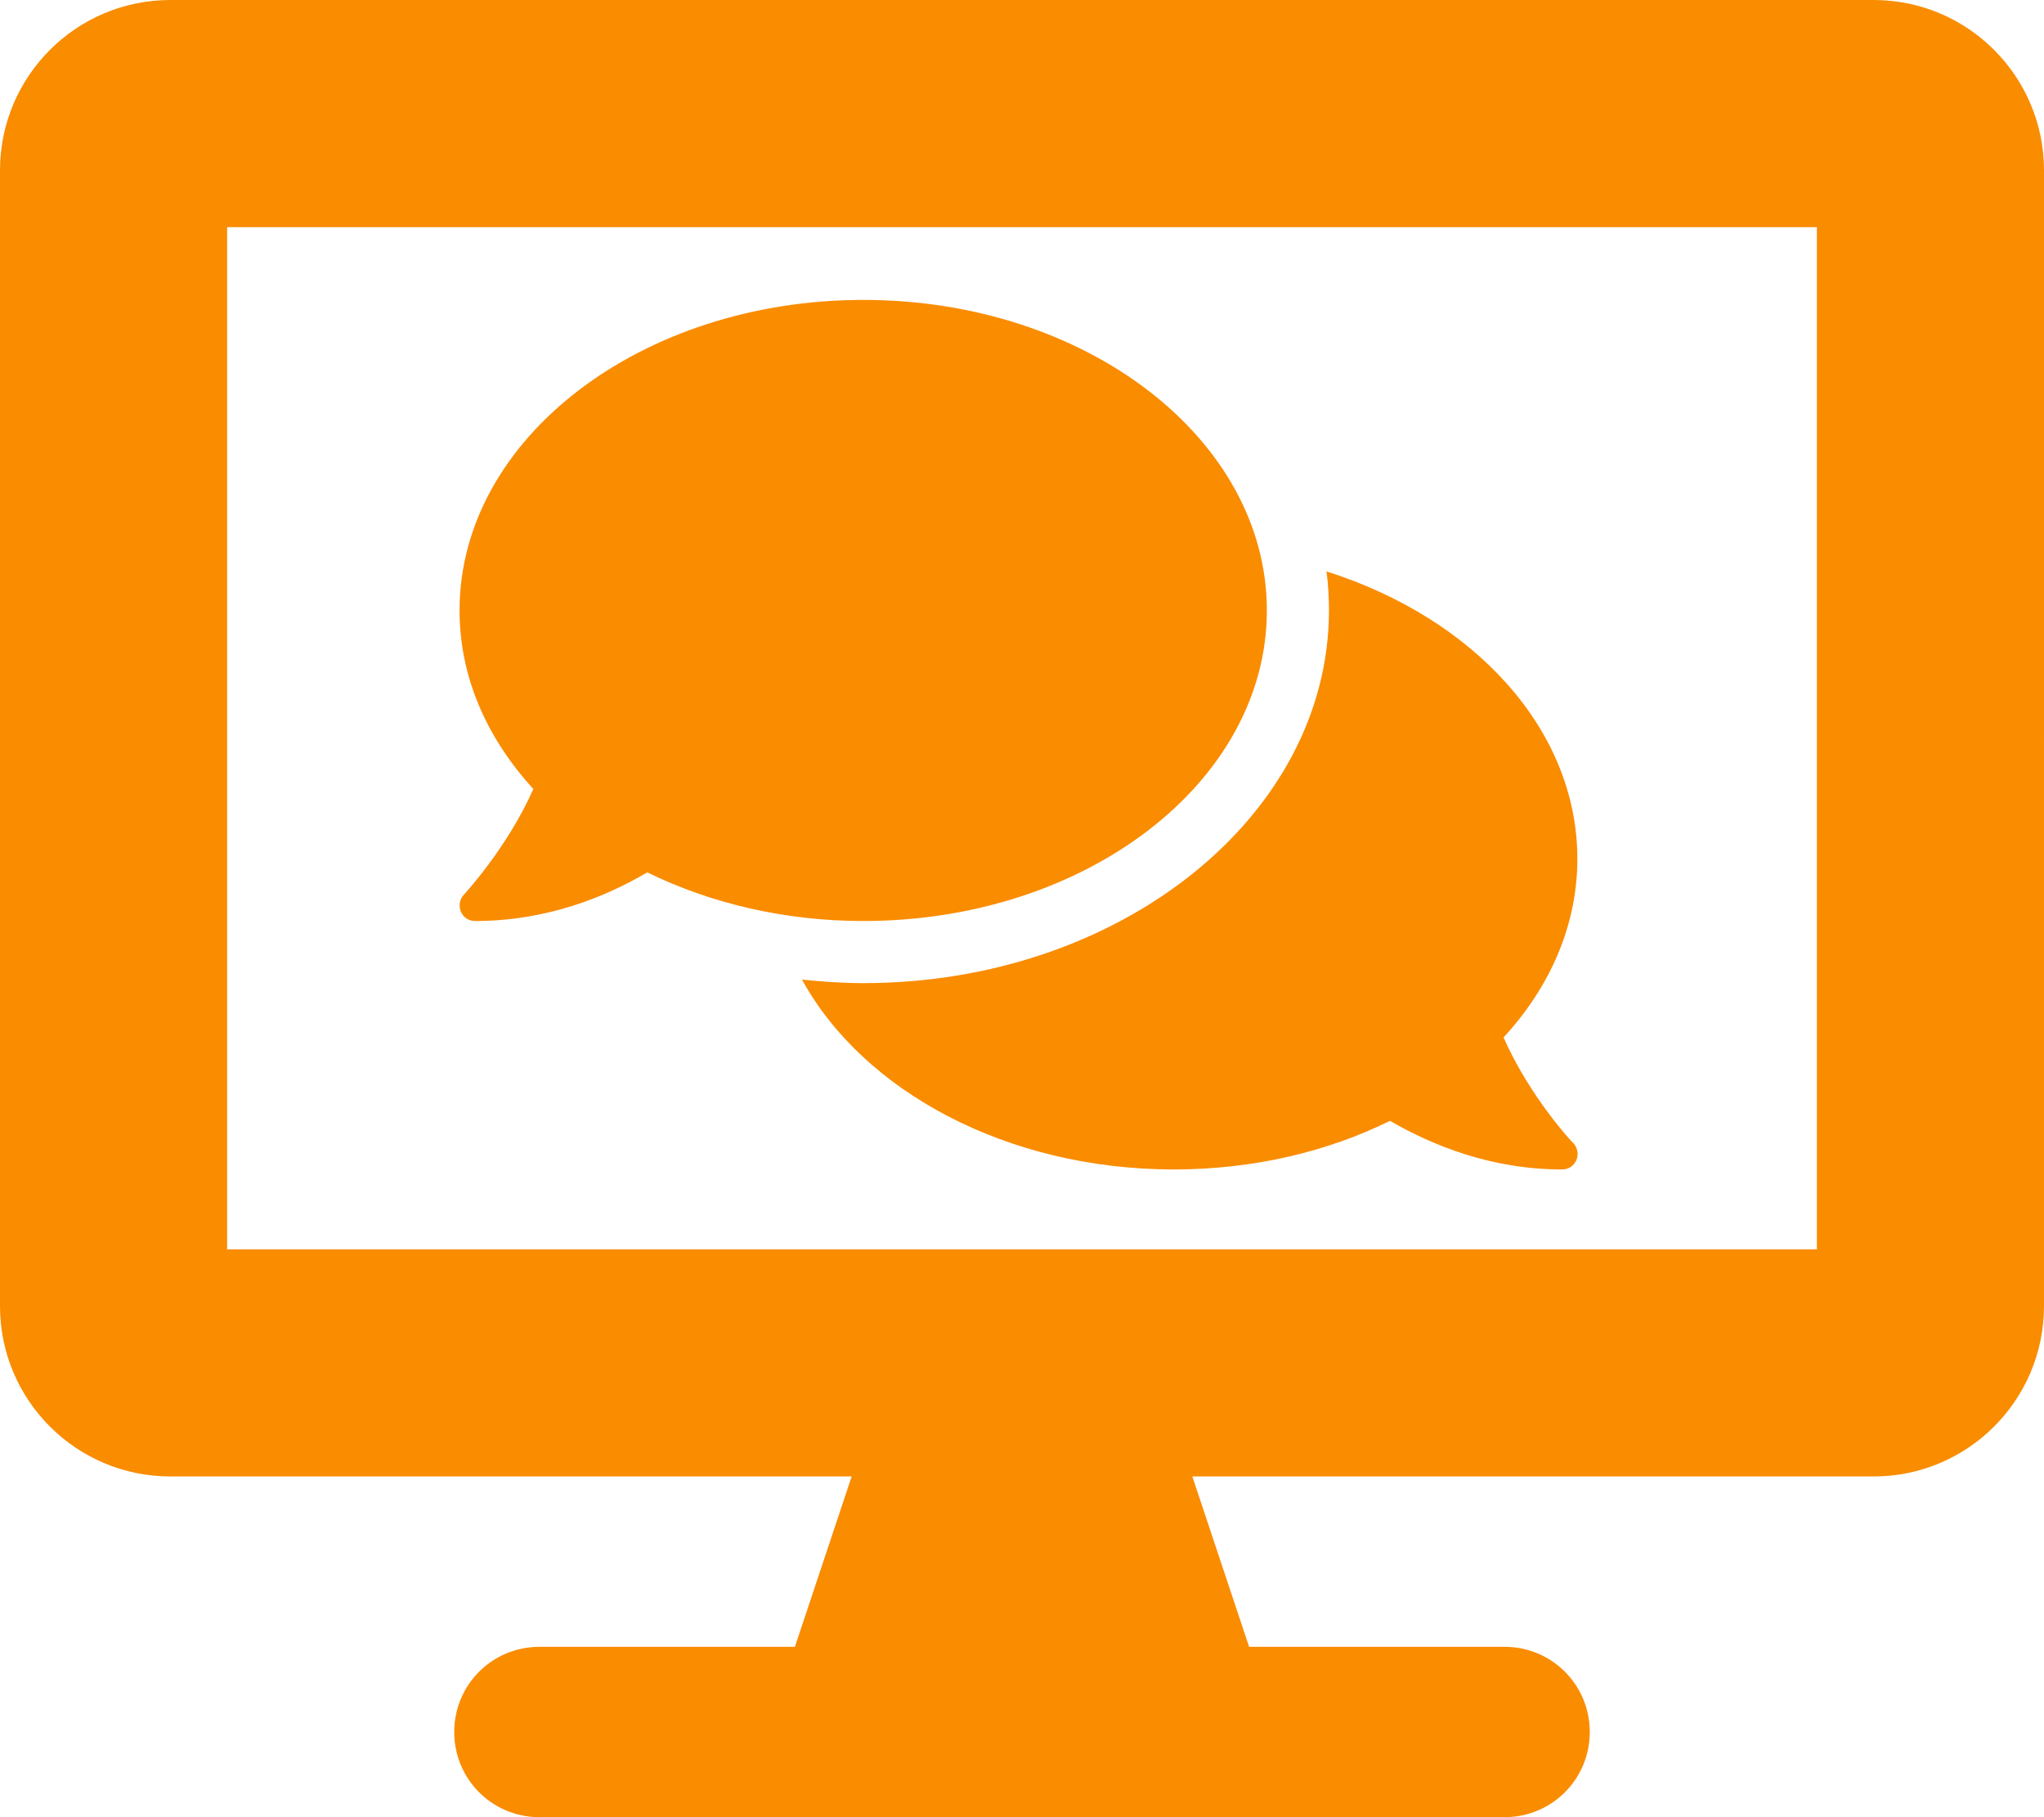
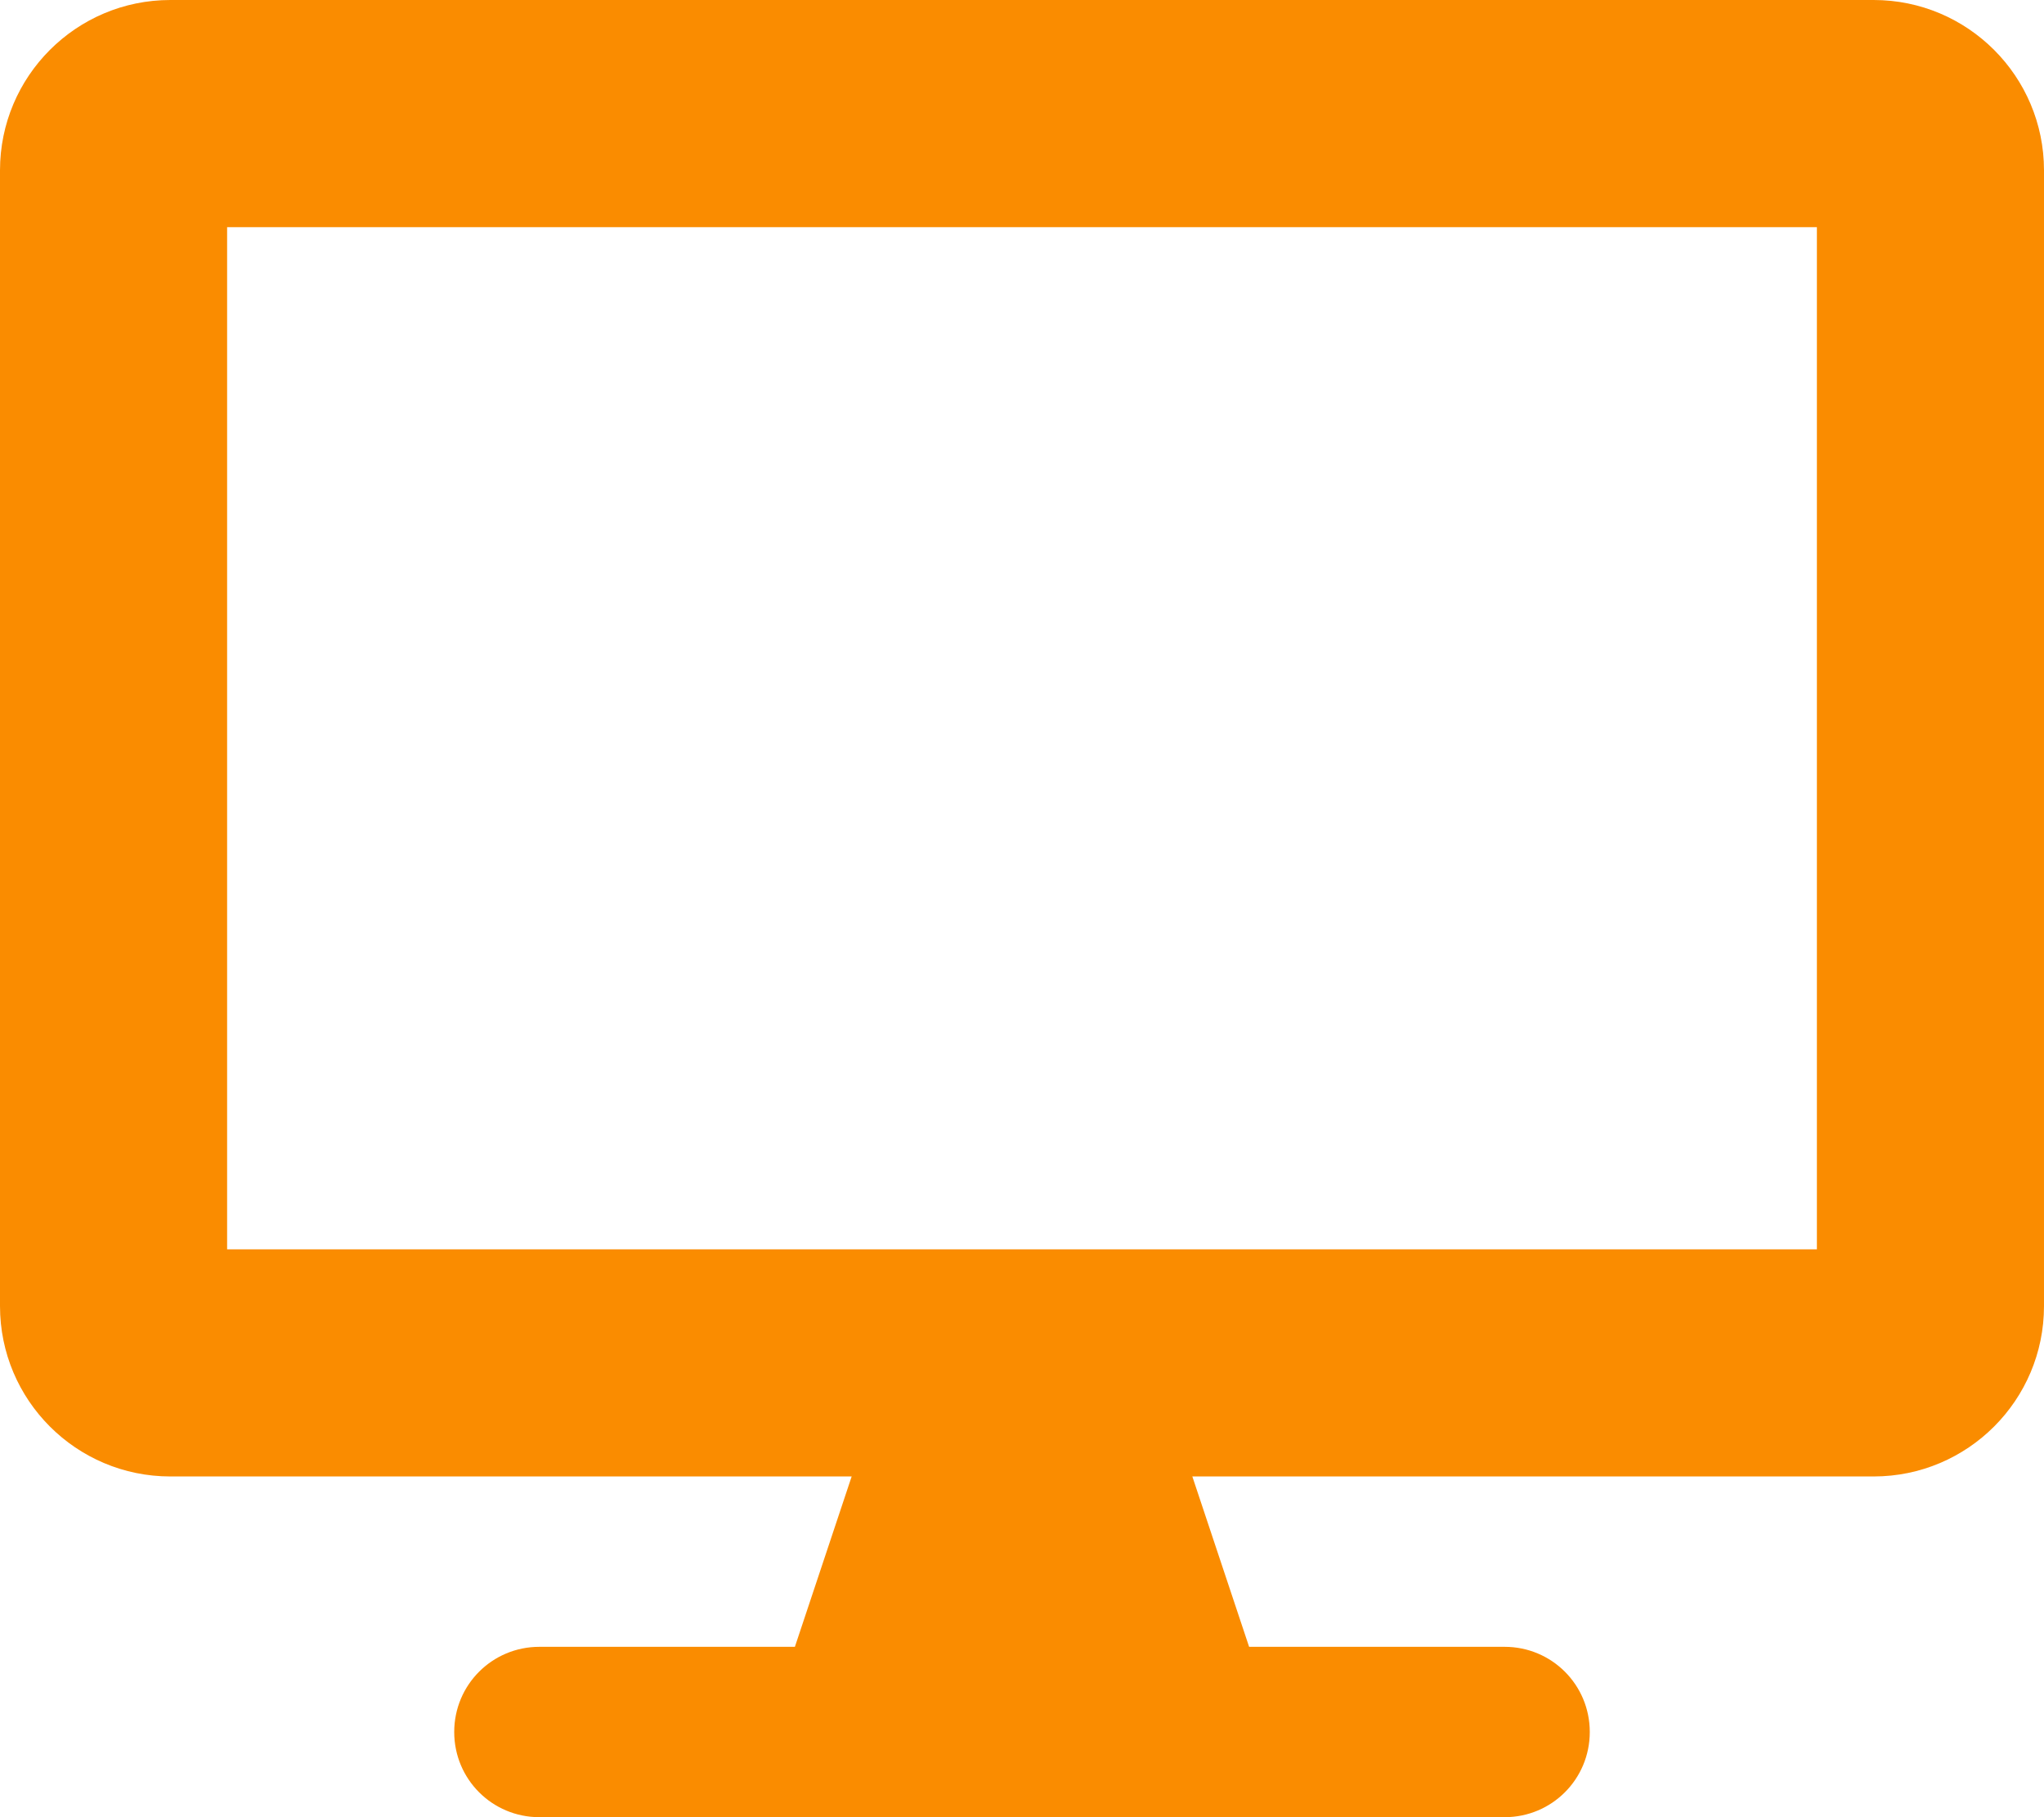
<svg xmlns="http://www.w3.org/2000/svg" version="1.1" id="Layer_1" x="0px" y="0px" viewBox="0 0 576 512" style="enable-background:new 0 0 576 512;" xml:space="preserve">
  <style type="text/css">
	.st0{fill:#FA8C00;}
</style>
  <path class="st0" d="M528,0H48C21.5,0,0,21.5,0,48v320c0,26.5,21.5,48,48,48h192l-16,48h-72c-13.3,0-24,10.7-24,24s10.7,24,24,24  h272c13.3,0,24-10.7,24-24s-10.7-24-24-24h-72l-16-48h192c26.5,0,48-21.5,48-48V48C576,21.5,554.5,0,528,0z M512,352H64V64h448V352z  " />
-   <path class="st0" d="M357,172c0-48.3-50.9-87.5-113.7-87.5S129.5,123.7,129.5,172c0,18.8,7.7,36,20.8,50.3  c-7.3,16.5-19.4,29.6-19.6,29.8c-1.2,1.3-1.5,3.1-0.8,4.8c0.7,1.6,2.2,2.6,4,2.6c20,0,36.6-6.7,48.5-13.7  c17.6,8.6,38.4,13.7,60.9,13.7C306.1,259.5,357,220.3,357,172z M423.7,292.3c13.1-14.2,20.8-31.6,20.8-50.3  c0-36.6-29.3-67.9-70.7-81c0.5,3.6,0.7,7.3,0.7,11c0,57.9-58.9,105-131.2,105c-5.9,0-11.6-0.4-17.3-1  c17.2,31.4,57.7,53.5,104.8,53.5c22.4,0,43.3-5,60.9-13.7c11.9,6.9,28.5,13.7,48.5,13.7c1.8,0,3.3-1,4-2.6c0.7-1.6,0.4-3.4-0.8-4.8  C443.1,322,431,308.9,423.7,292.3z" />
</svg>